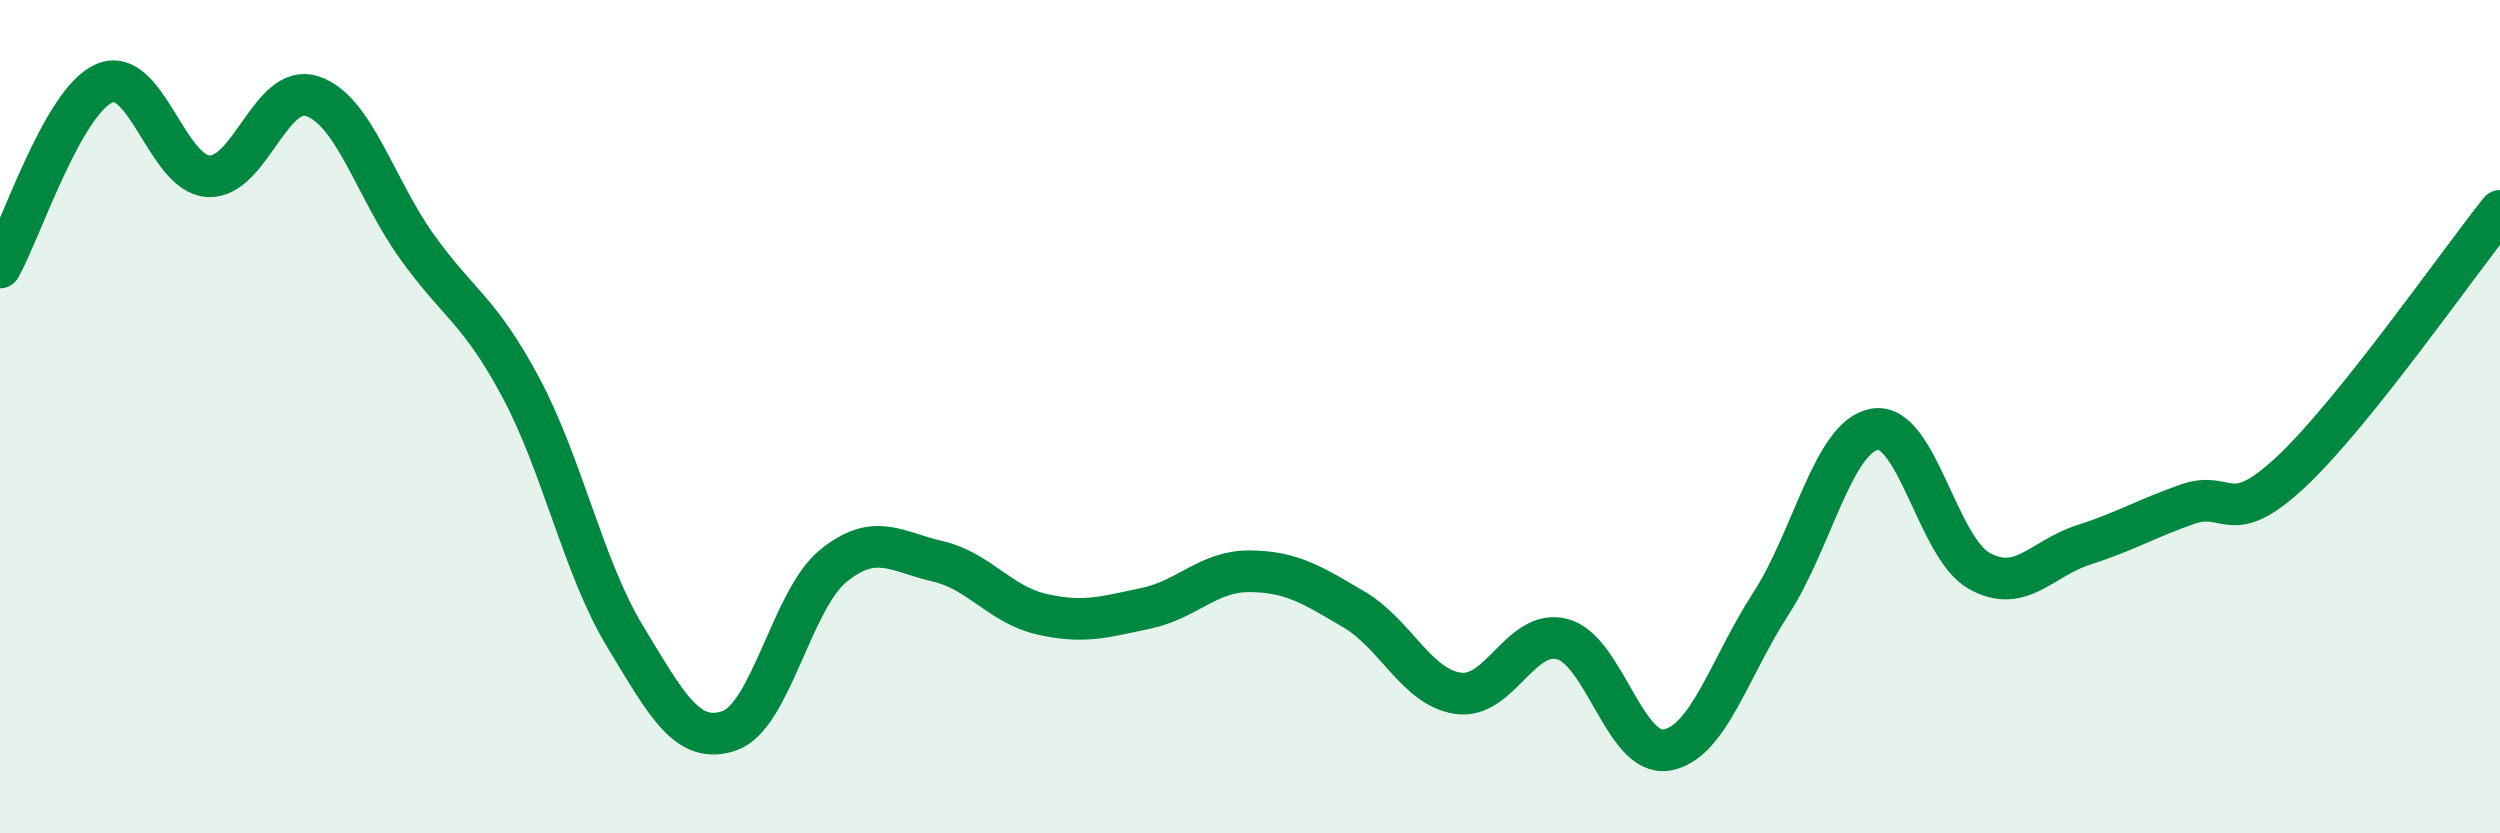
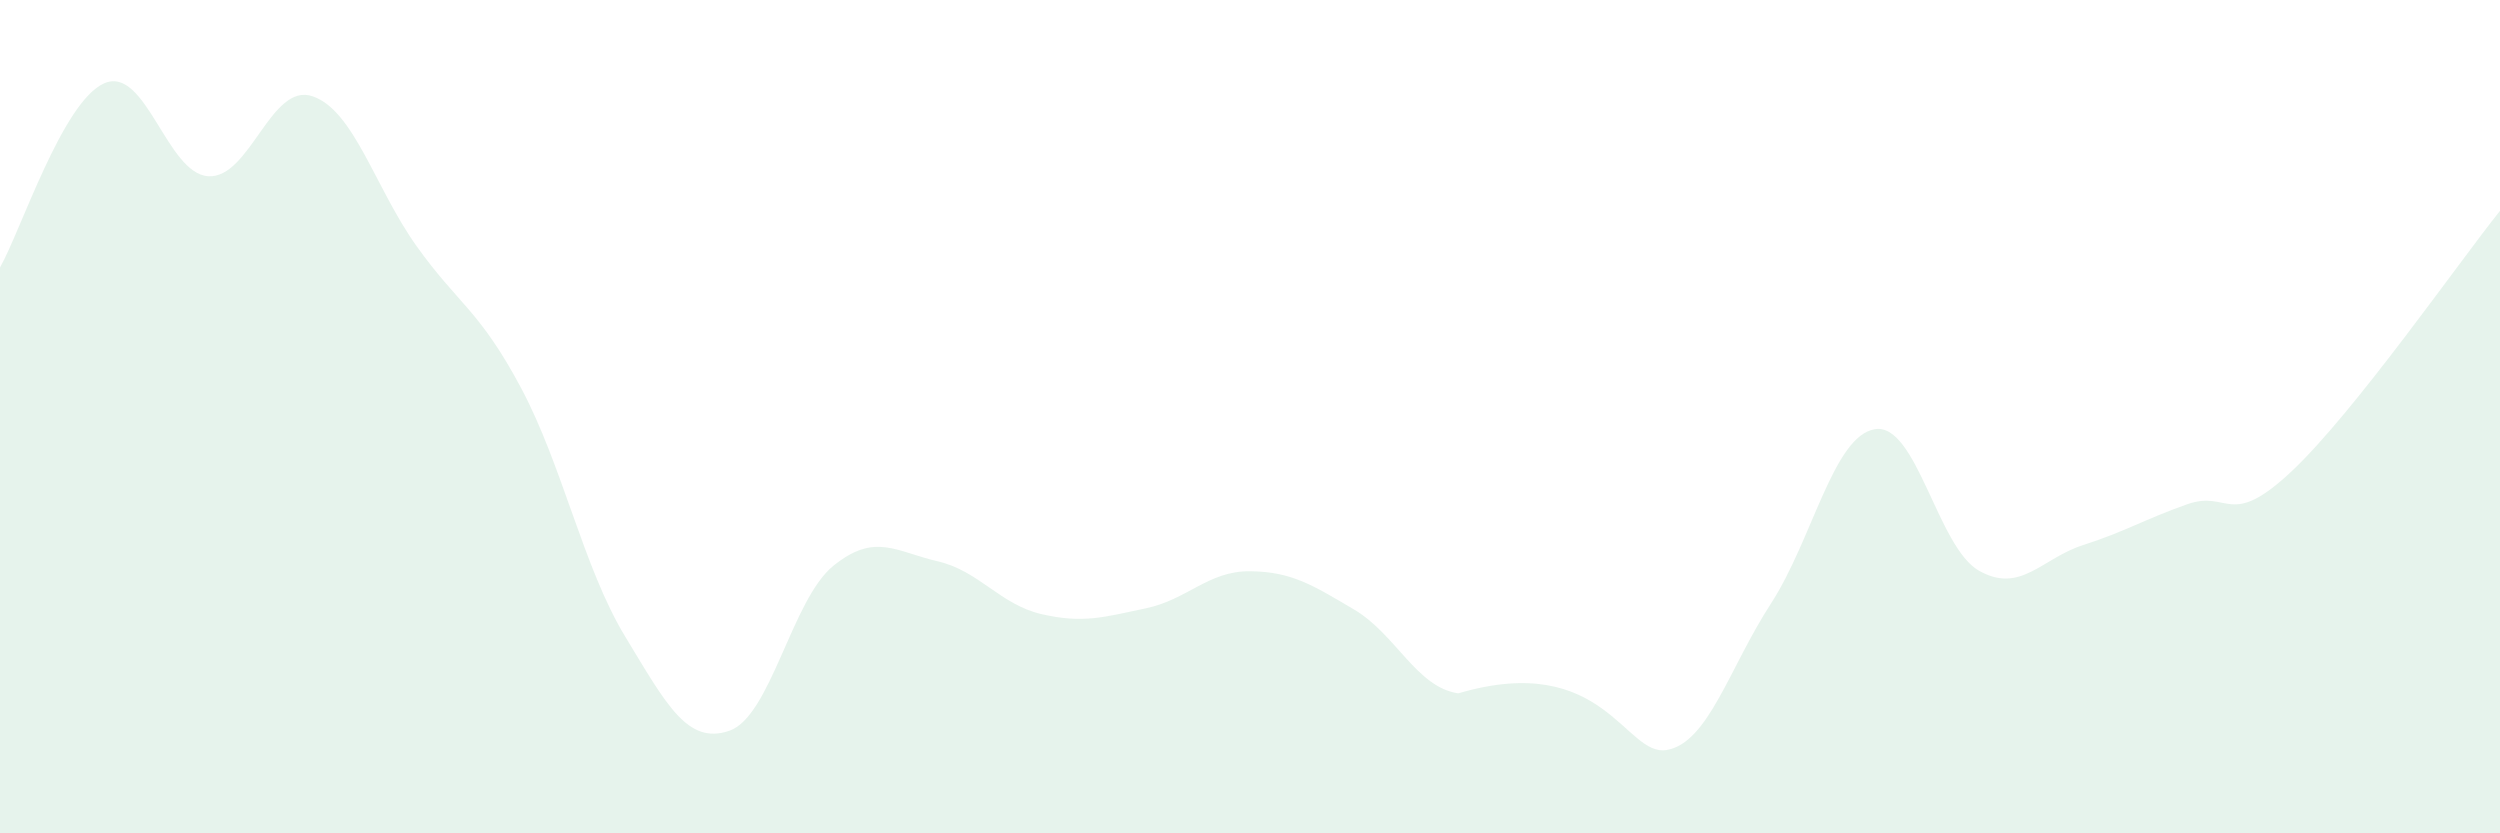
<svg xmlns="http://www.w3.org/2000/svg" width="60" height="20" viewBox="0 0 60 20">
-   <path d="M 0,6.42 C 0.5,5.54 1.5,2.44 2.5,2 C 3.5,1.56 4,4.17 5,4.23 C 6,4.29 6.5,1.97 7.5,2.31 C 8.5,2.65 9,4.51 10,5.91 C 11,7.31 11.5,7.43 12.5,9.3 C 13.5,11.17 14,13.62 15,15.27 C 16,16.92 16.5,17.88 17.5,17.54 C 18.5,17.2 19,14.39 20,13.58 C 21,12.77 21.5,13.24 22.5,13.47 C 23.5,13.7 24,14.51 25,14.74 C 26,14.97 26.5,14.81 27.5,14.6 C 28.5,14.39 29,13.7 30,13.71 C 31,13.72 31.5,14.04 32.5,14.63 C 33.5,15.22 34,16.5 35,16.64 C 36,16.78 36.5,15.07 37.5,15.34 C 38.5,15.61 39,18.17 40,18 C 41,17.83 41.5,16.03 42.5,14.49 C 43.5,12.95 44,10.46 45,10.3 C 46,10.14 46.5,13.14 47.5,13.7 C 48.5,14.26 49,13.4 50,13.08 C 51,12.76 51.5,12.45 52.5,12.1 C 53.5,11.75 53.5,12.72 55,11.31 C 56.5,9.9 59,6.31 60,5.06L60 20L0 20Z" fill="#008740" opacity="0.1" stroke-linecap="round" stroke-linejoin="round" />
-   <path d="M 0,6.42 C 0.5,5.54 1.5,2.44 2.5,2 C 3.5,1.56 4,4.17 5,4.23 C 6,4.29 6.5,1.97 7.5,2.31 C 8.5,2.65 9,4.51 10,5.91 C 11,7.31 11.5,7.43 12.5,9.3 C 13.5,11.17 14,13.62 15,15.27 C 16,16.92 16.5,17.88 17.5,17.54 C 18.5,17.2 19,14.39 20,13.58 C 21,12.77 21.5,13.24 22.5,13.47 C 23.5,13.7 24,14.51 25,14.74 C 26,14.97 26.5,14.81 27.5,14.6 C 28.5,14.39 29,13.7 30,13.71 C 31,13.72 31.5,14.04 32.5,14.63 C 33.5,15.22 34,16.5 35,16.64 C 36,16.78 36.5,15.07 37.5,15.34 C 38.5,15.61 39,18.17 40,18 C 41,17.83 41.5,16.03 42.5,14.49 C 43.5,12.95 44,10.46 45,10.3 C 46,10.14 46.5,13.14 47.5,13.7 C 48.5,14.26 49,13.4 50,13.08 C 51,12.76 51.5,12.45 52.5,12.1 C 53.5,11.75 53.5,12.72 55,11.31 C 56.5,9.9 59,6.31 60,5.06" stroke="#008740" stroke-width="1" fill="none" stroke-linecap="round" stroke-linejoin="round" />
+   <path d="M 0,6.42 C 0.5,5.54 1.5,2.44 2.5,2 C 3.5,1.56 4,4.17 5,4.23 C 6,4.29 6.5,1.97 7.5,2.31 C 8.5,2.65 9,4.51 10,5.91 C 11,7.31 11.5,7.43 12.5,9.3 C 13.5,11.17 14,13.62 15,15.27 C 16,16.92 16.5,17.88 17.5,17.54 C 18.5,17.2 19,14.39 20,13.58 C 21,12.77 21.5,13.24 22.5,13.47 C 23.5,13.7 24,14.51 25,14.74 C 26,14.97 26.5,14.81 27.5,14.6 C 28.5,14.39 29,13.7 30,13.71 C 31,13.72 31.5,14.04 32.5,14.63 C 33.5,15.22 34,16.5 35,16.64 C 38.5,15.61 39,18.17 40,18 C 41,17.83 41.5,16.03 42.5,14.49 C 43.5,12.95 44,10.46 45,10.3 C 46,10.14 46.5,13.14 47.5,13.7 C 48.5,14.26 49,13.4 50,13.08 C 51,12.76 51.5,12.45 52.5,12.1 C 53.5,11.75 53.5,12.72 55,11.31 C 56.5,9.9 59,6.31 60,5.06L60 20L0 20Z" fill="#008740" opacity="0.1" stroke-linecap="round" stroke-linejoin="round" />
</svg>